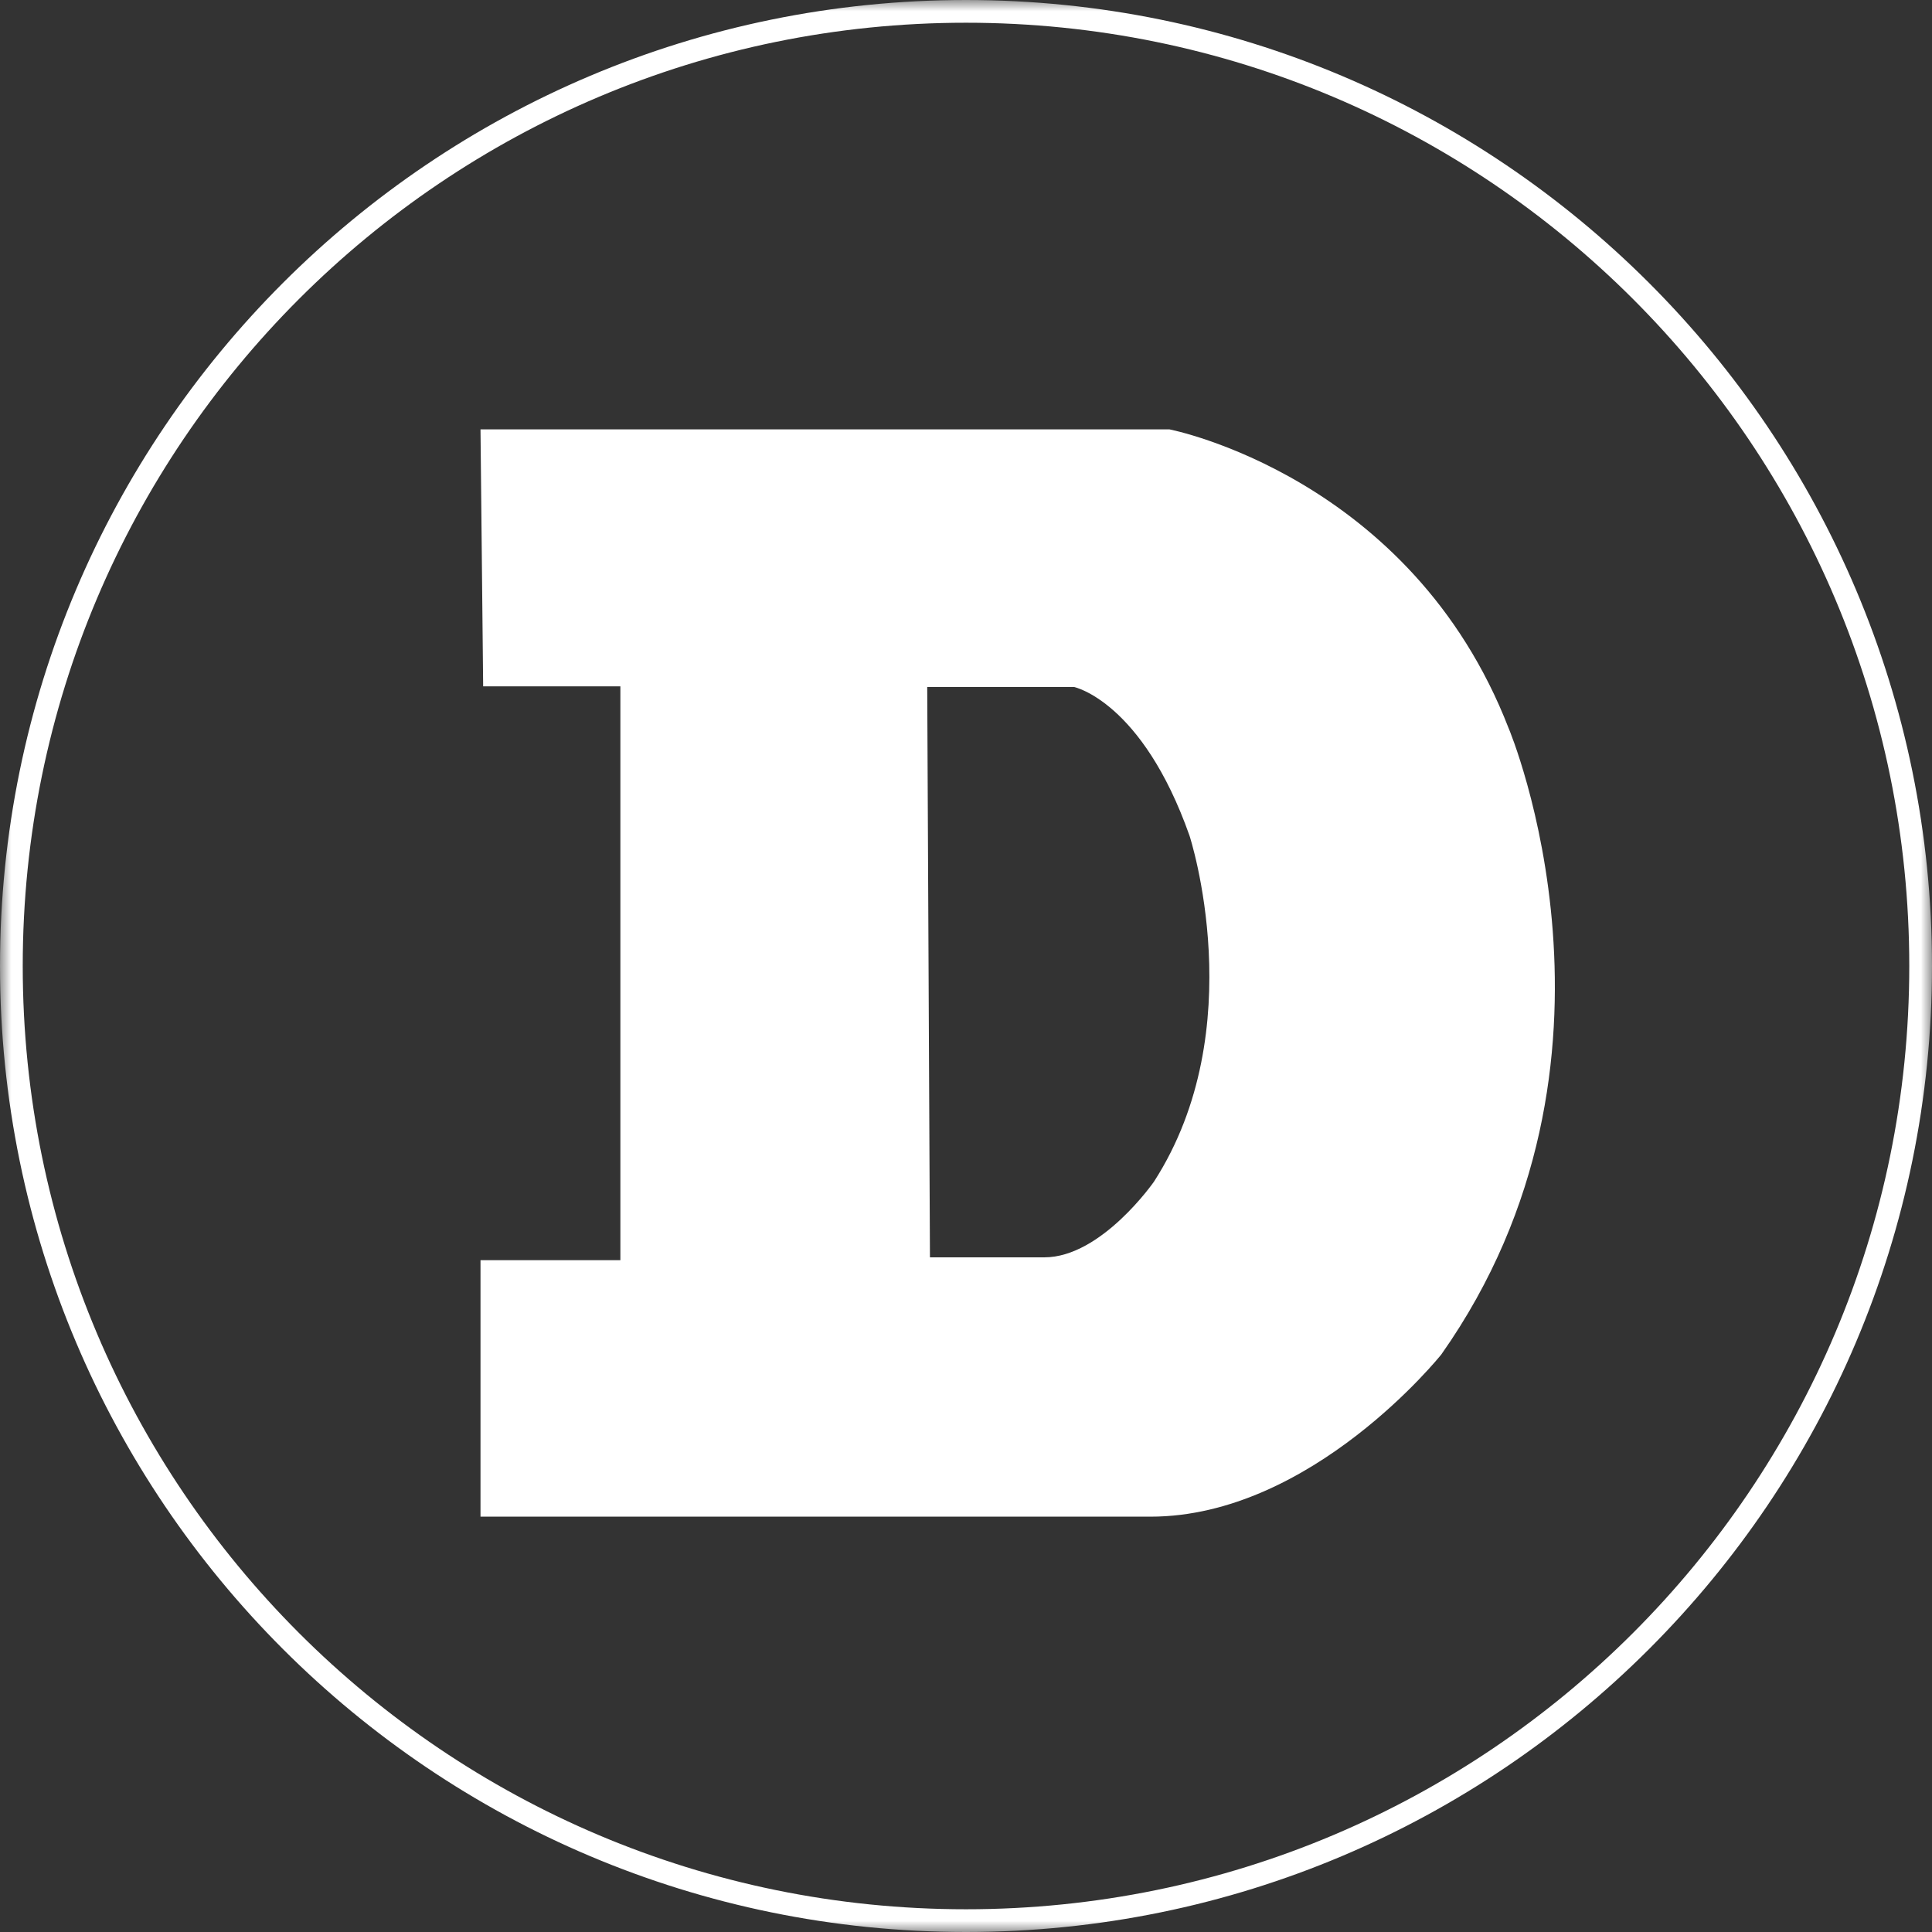
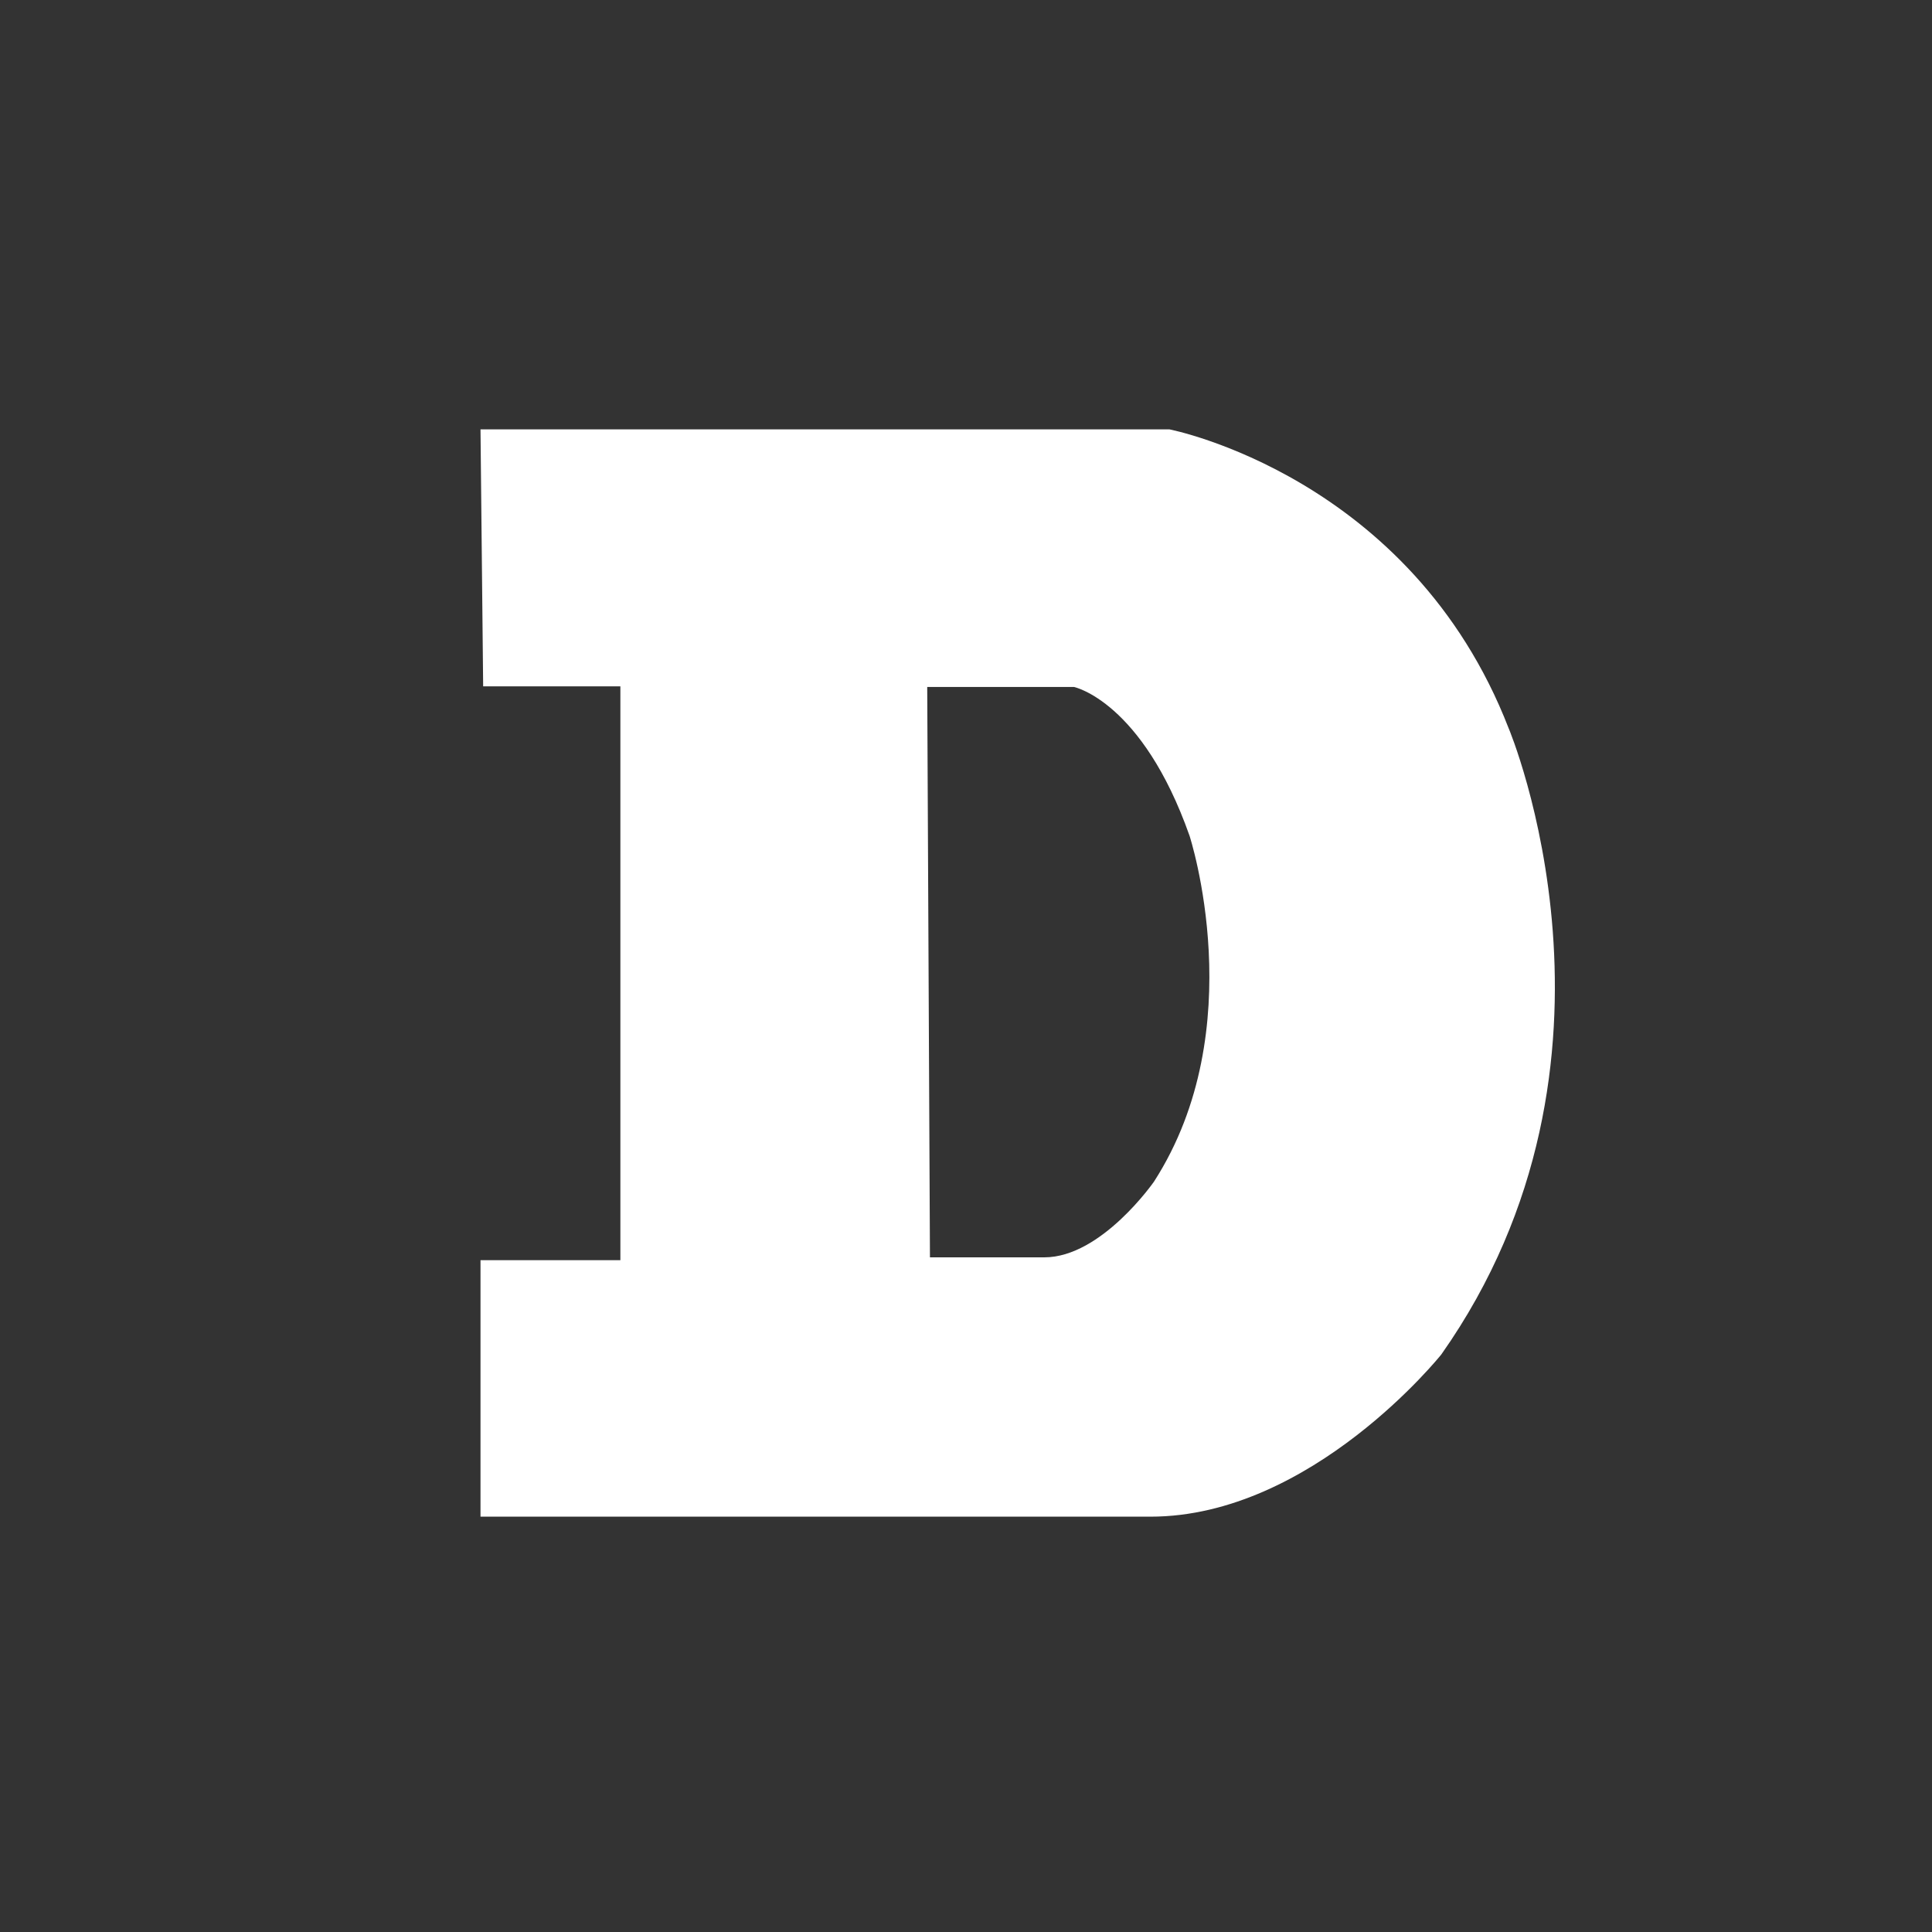
<svg xmlns="http://www.w3.org/2000/svg" width="85" height="85" fill="none">
  <rect width="100%" height="100%" fill="#333333" stroke="none" />
  <mask id="a" width="85" height="85" x="0" y="0" maskUnits="userSpaceOnUse" style="mask-type:luminance">
    <path fill="#fff" d="M85 0H0v85h85V0Z" />
  </mask>
  <g mask="url(#a)">
-     <path stroke="#fff" d="M42.5 84.5c23.196 0 42-18.804 42-42S65.696.5 42.5.5s-42 18.804-42 42 18.804 42 42 42Z" />
    <path fill="#fff" fill-rule="evenodd" d="M66.376 32.046c-4.298-11.099-14.923-13.155-14.923-13.155H21.14l.117 11.305h6.037v25.246H21.14v11.285h29.475c7.104 0 12.798-7.138 12.798-7.138 9.119-12.943 2.964-27.543 2.964-27.543ZM50.774 51.982s-2.312 3.336-4.828 3.336h-5.032l-.12-25.094h6.459s2.992.625 5.082 6.546c0 0 2.771 8.478-1.561 15.212Z" clip-rule="evenodd" />
  </g>
</svg>